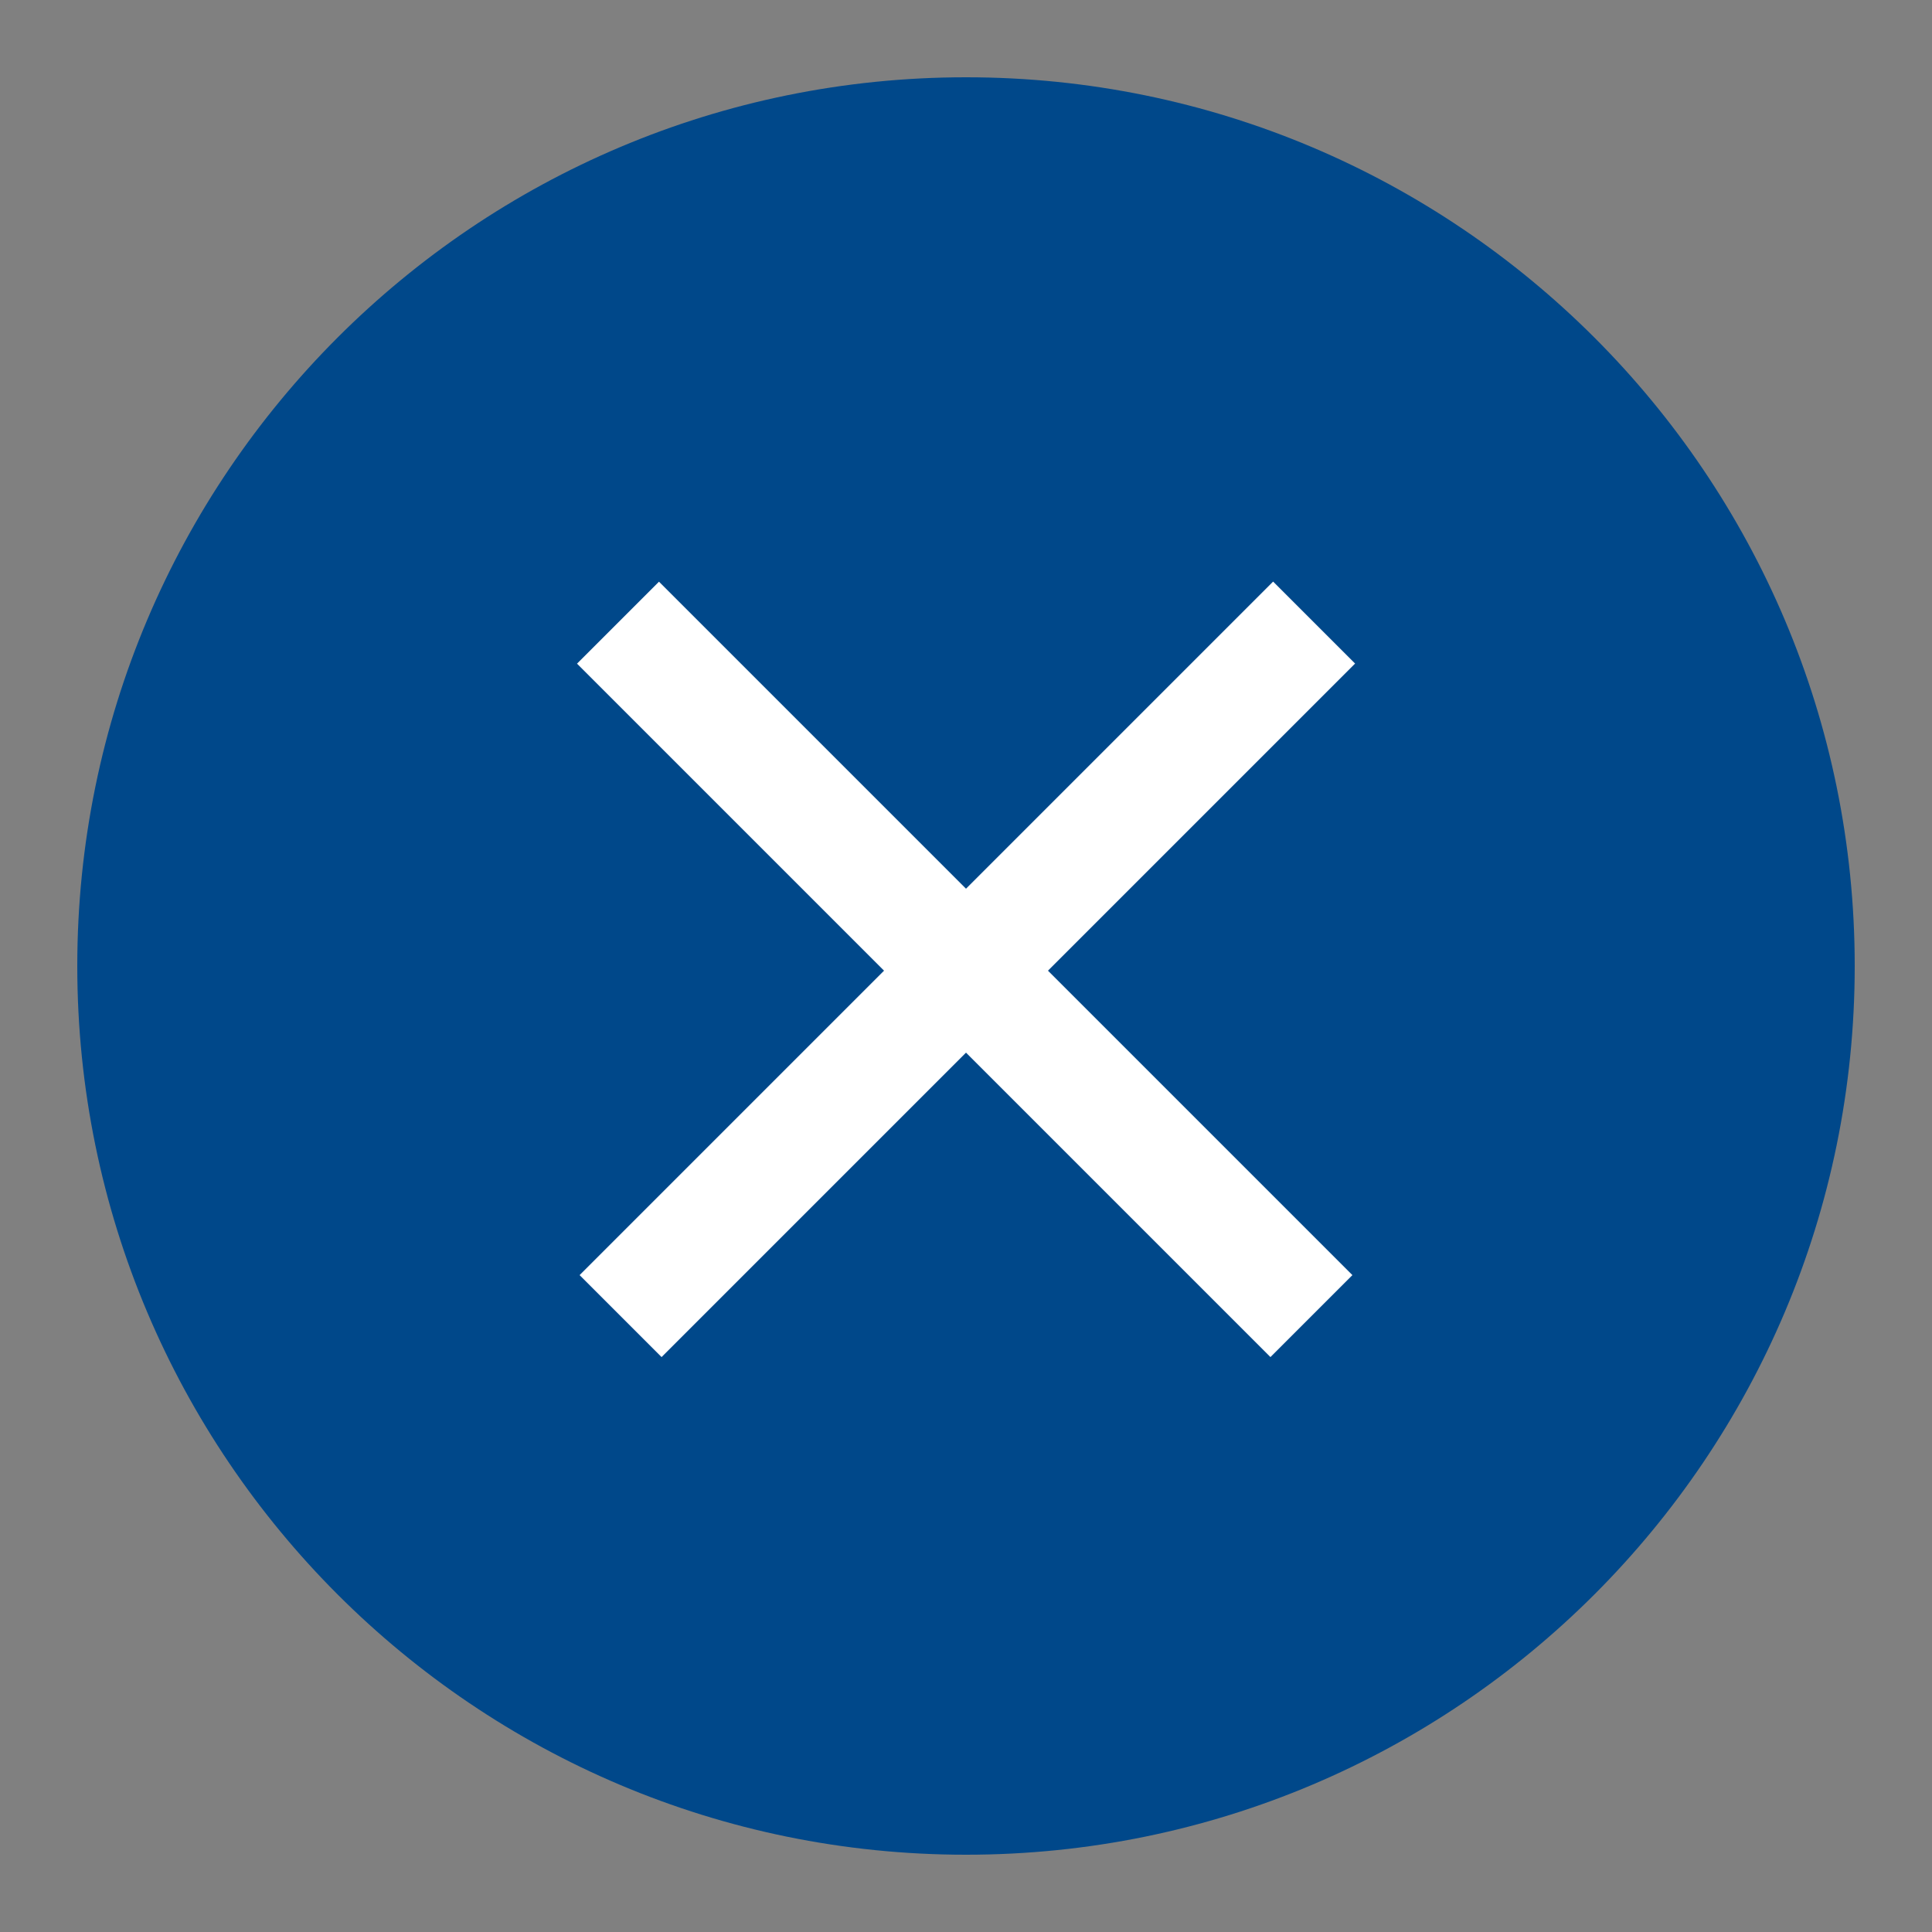
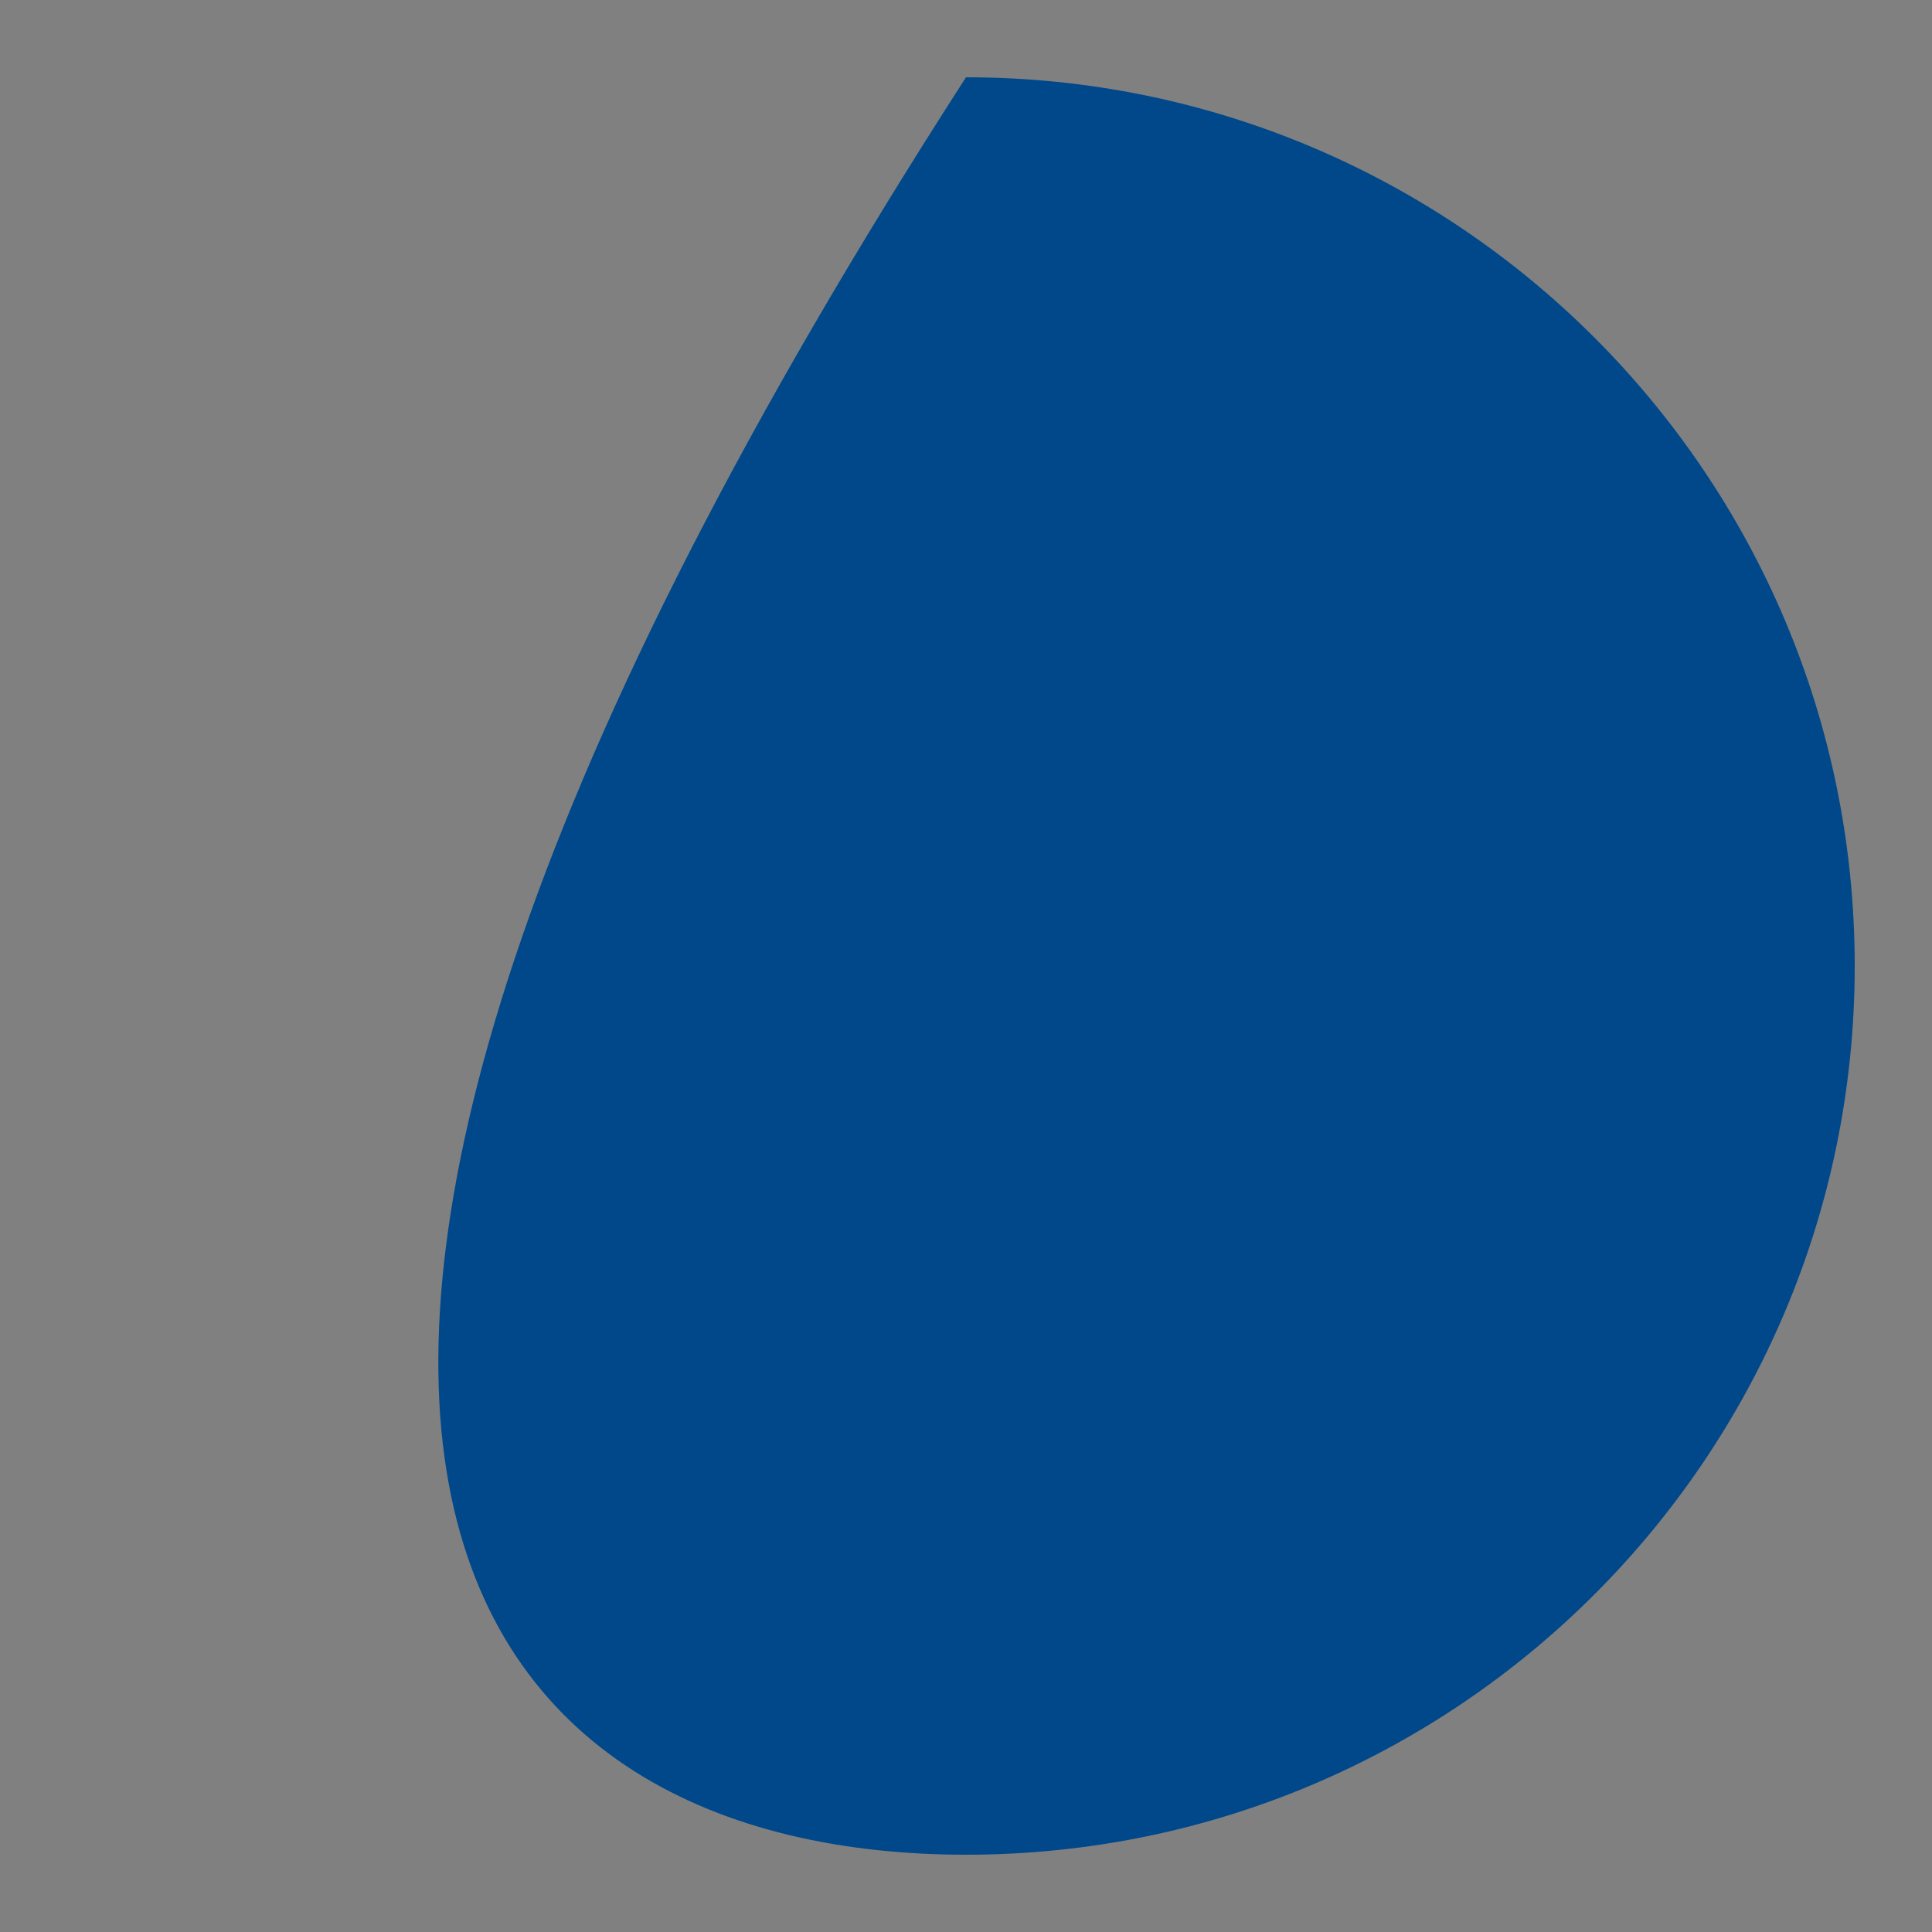
<svg xmlns="http://www.w3.org/2000/svg" width="50" height="50" viewBox="0 0 50 50" fill="none">
  <rect x="0" y="0" width="50" height="50" fill="#808080" stroke="none" />
-   <path d="M25 48C37.703 48 48 37.703 48 25C48 12.297 37.703 2 25 2C12.297 2 2 12.297 2 25C2 37.703 12.297 48 25 48Z" fill="#00488A" />
-   <rect x="15" y="33" width="25.383" height="3" transform="rotate(-45 15 33)" fill="white" />
-   <rect width="25.383" height="3" transform="matrix(-0.707 -0.707 -0.707 0.707 35 33)" fill="white" />
+   <path d="M25 48C37.703 48 48 37.703 48 25C48 12.297 37.703 2 25 2C2 37.703 12.297 48 25 48Z" fill="#00488A" />
</svg>